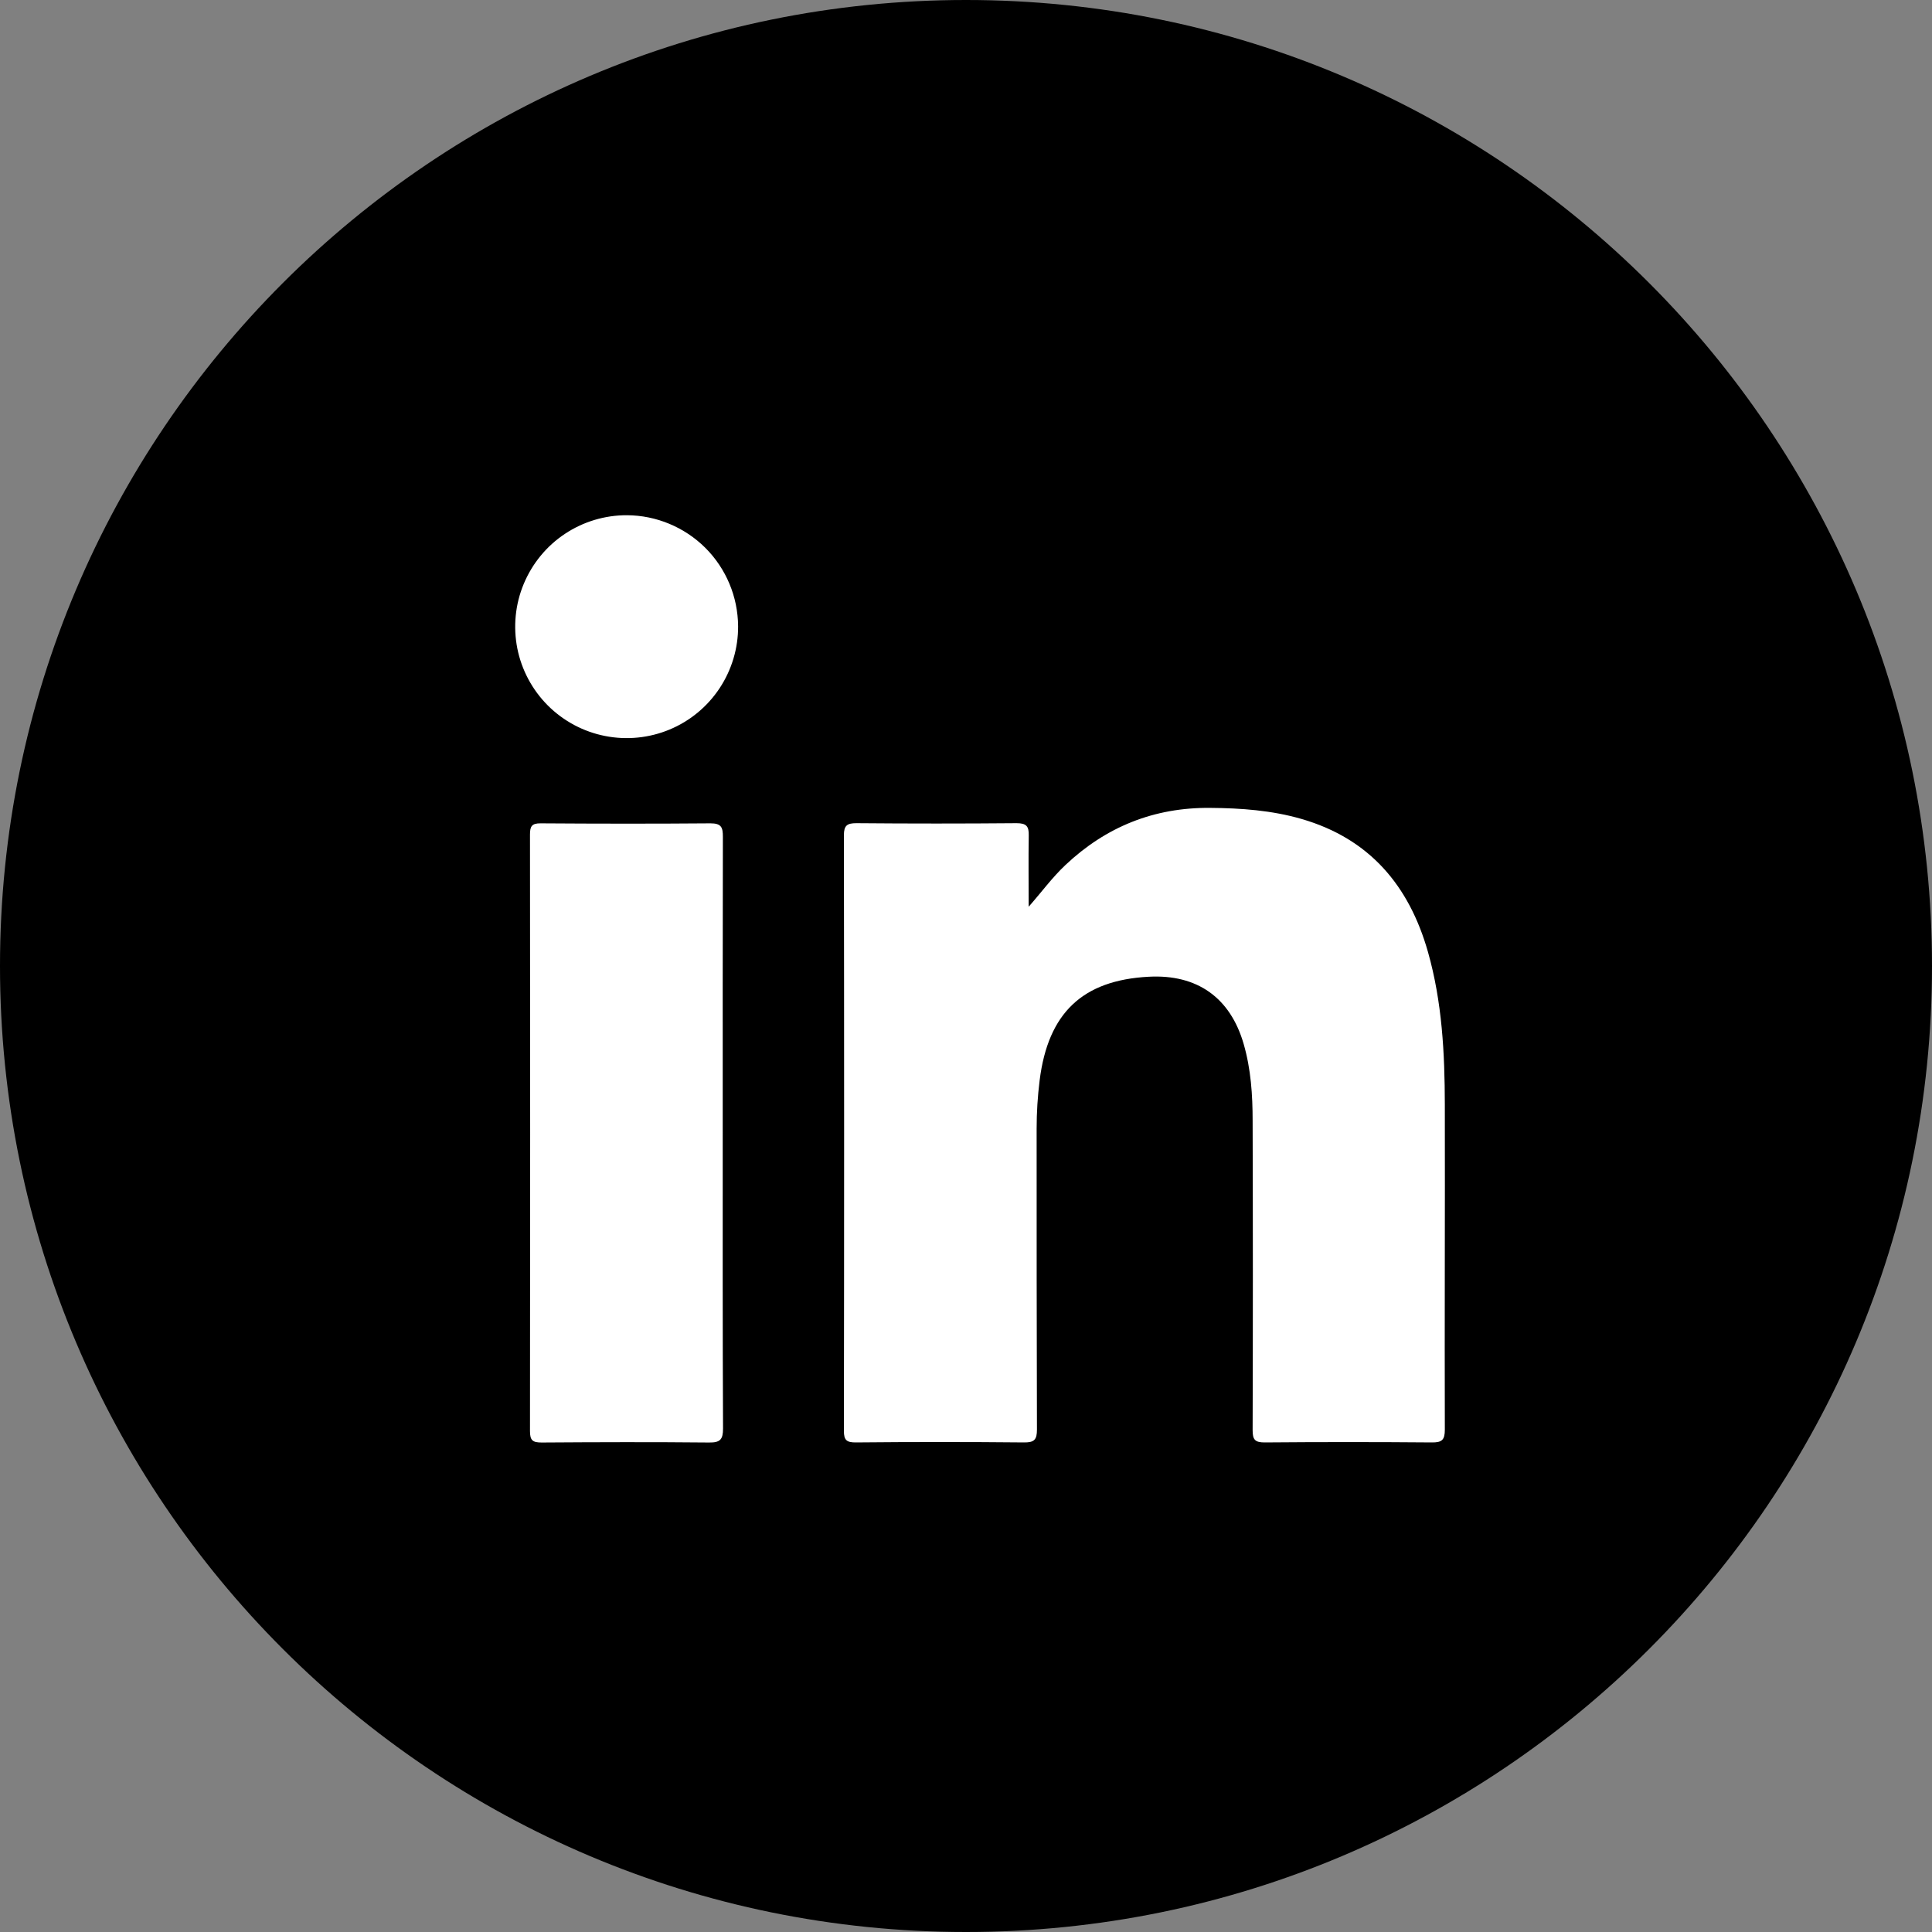
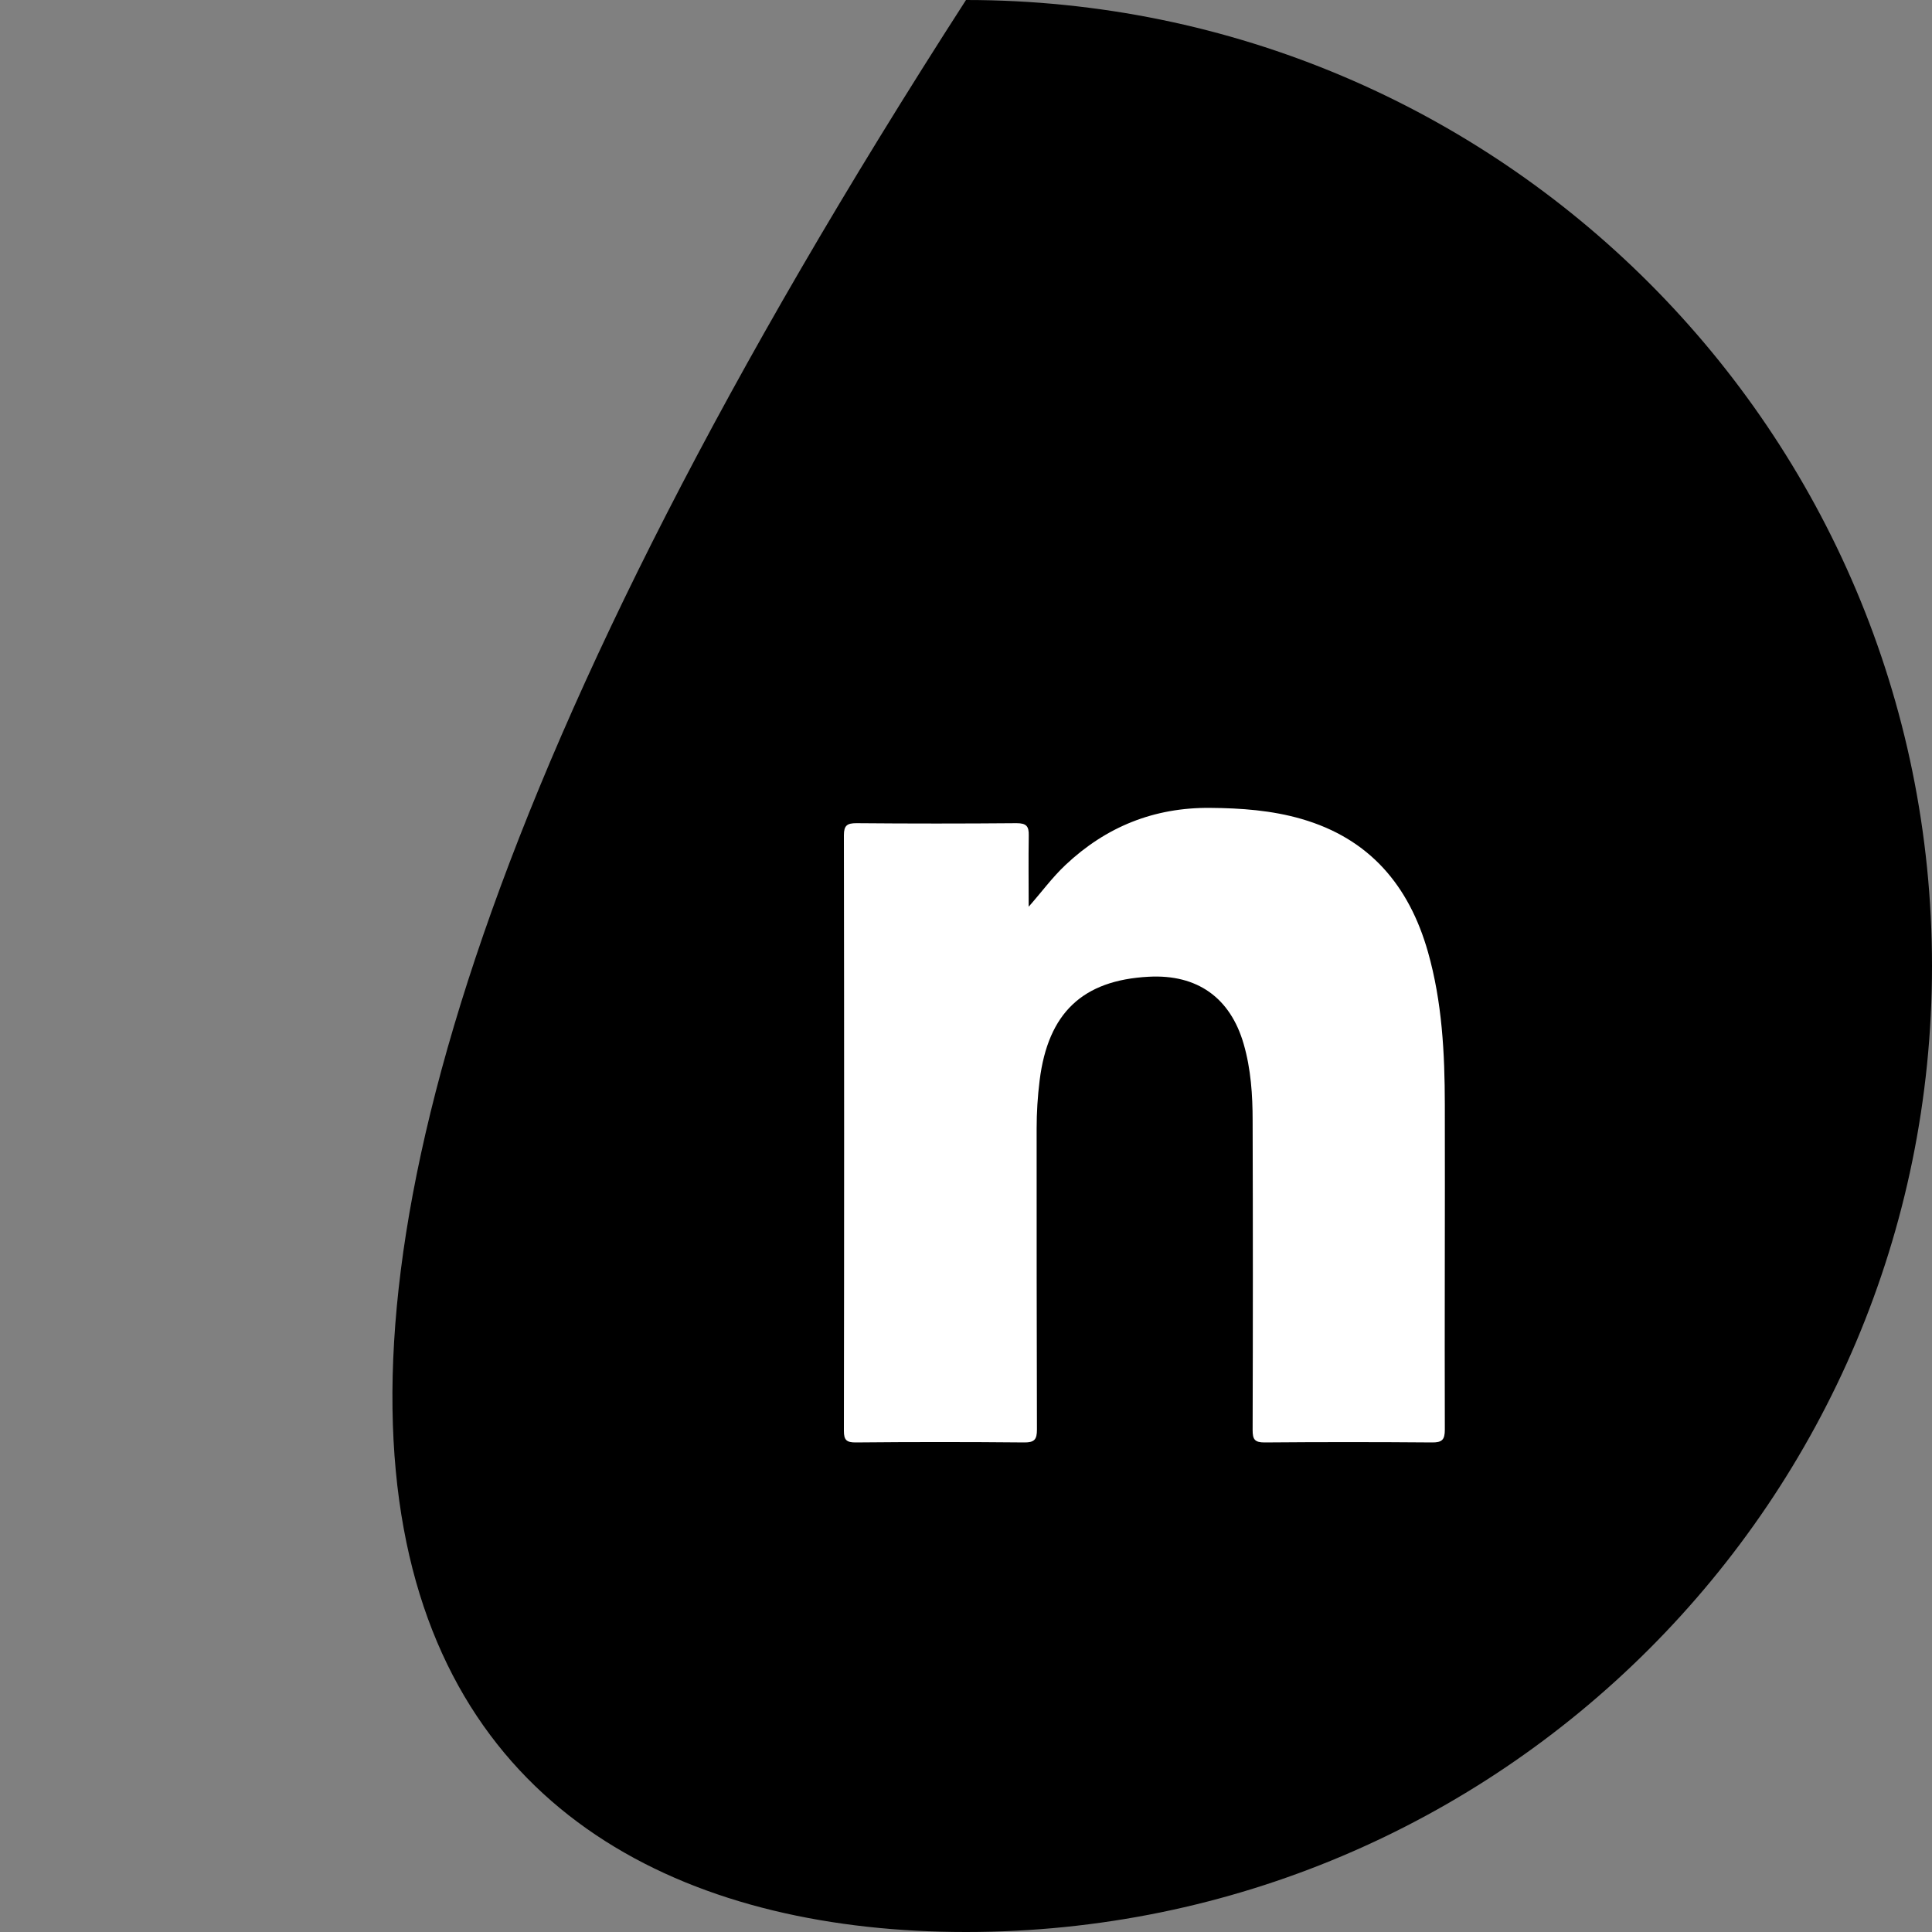
<svg xmlns="http://www.w3.org/2000/svg" width="25" height="25" viewBox="0 0 25 25" fill="none">
  <rect x="0" y="0" width="25" height="25" fill="#808080" stroke="none" />
  <g clip-path="url(#clip0_19_57)">
-     <path d="M12.5 25C19.404 25 25 19.404 25 12.5C25 5.596 19.404 0 12.5 0C5.596 0 0 5.596 0 12.5C0 19.404 5.596 25 12.5 25Z" fill="black" />
+     <path d="M12.5 25C19.404 25 25 19.404 25 12.5C25 5.596 19.404 0 12.5 0C0 19.404 5.596 25 12.5 25Z" fill="black" />
    <path d="M13.311 11.733C13.477 11.545 13.615 11.355 13.786 11.194C14.312 10.698 14.934 10.447 15.661 10.454C16.061 10.457 16.457 10.486 16.841 10.597C17.722 10.852 18.234 11.459 18.478 12.319C18.661 12.965 18.695 13.627 18.696 14.293C18.699 15.695 18.692 17.097 18.696 18.5C18.696 18.631 18.66 18.666 18.531 18.665C17.808 18.659 17.085 18.659 16.363 18.665C16.236 18.665 16.209 18.626 16.209 18.506C16.213 17.172 16.213 15.838 16.209 14.503C16.209 14.168 16.187 13.834 16.093 13.509C15.92 12.91 15.492 12.605 14.864 12.639C14.008 12.684 13.562 13.108 13.453 13.979C13.427 14.187 13.414 14.396 13.414 14.605C13.414 15.902 13.414 17.202 13.418 18.498C13.418 18.627 13.386 18.666 13.254 18.665C12.526 18.658 11.798 18.658 11.071 18.665C10.954 18.665 10.92 18.634 10.92 18.516C10.924 15.947 10.924 13.378 10.92 10.808C10.92 10.681 10.962 10.652 11.082 10.652C11.773 10.658 12.464 10.658 13.155 10.652C13.282 10.652 13.315 10.692 13.312 10.813C13.307 11.118 13.311 11.426 13.311 11.733Z" fill="white" />
-     <path d="M9.352 14.671C9.352 15.942 9.35 17.213 9.356 18.484C9.356 18.626 9.321 18.668 9.175 18.666C8.453 18.659 7.73 18.661 7.008 18.666C6.892 18.666 6.858 18.638 6.858 18.519C6.861 15.945 6.861 13.372 6.858 10.797C6.858 10.691 6.883 10.653 6.996 10.654C7.729 10.659 8.462 10.66 9.194 10.654C9.335 10.654 9.354 10.707 9.354 10.827C9.351 12.106 9.352 13.388 9.352 14.671Z" fill="white" />
-     <path d="M9.551 8.102C9.553 8.387 9.469 8.667 9.312 8.905C9.154 9.144 8.929 9.33 8.665 9.44C8.401 9.55 8.111 9.579 7.831 9.524C7.55 9.469 7.293 9.332 7.09 9.13C6.888 8.928 6.75 8.671 6.694 8.39C6.639 8.11 6.667 7.82 6.777 7.556C6.887 7.292 7.072 7.066 7.31 6.908C7.548 6.75 7.827 6.666 8.113 6.667C8.493 6.669 8.857 6.821 9.127 7.089C9.396 7.358 9.548 7.721 9.551 8.102Z" fill="white" />
  </g>
  <defs>
    <clipPath id="clip0_19_57">
      <rect width="25" height="25" fill="white" />
    </clipPath>
  </defs>
</svg>